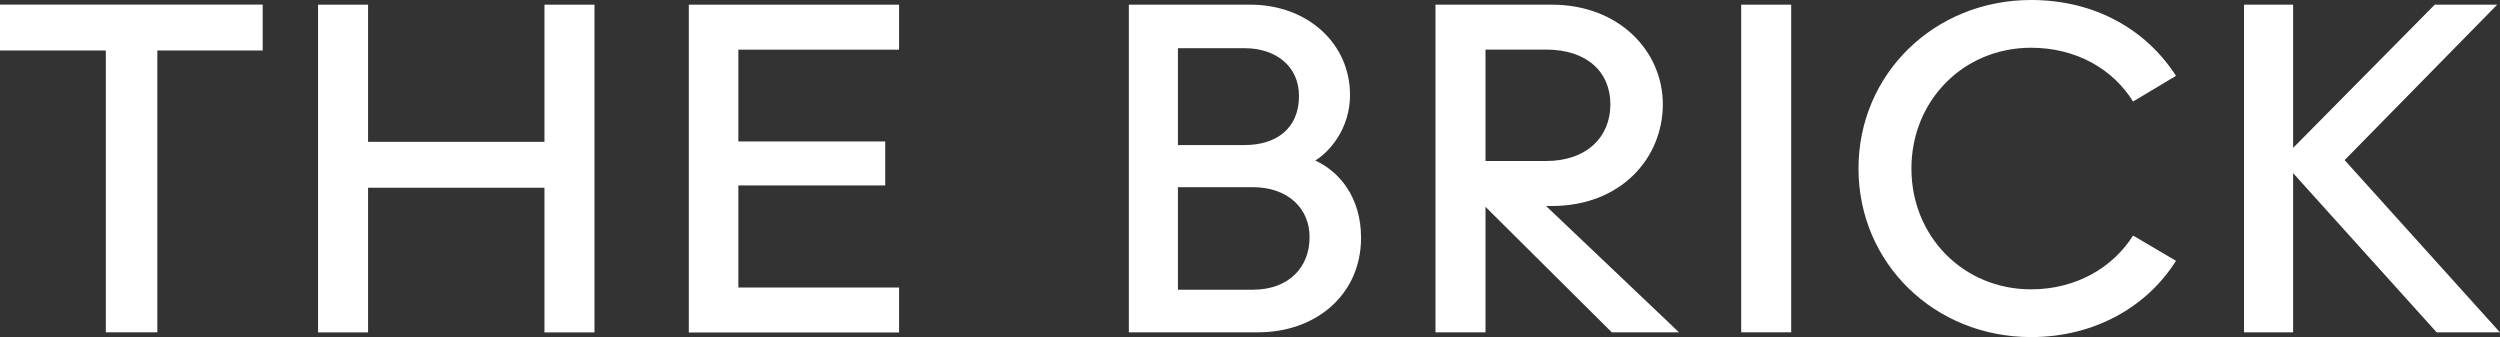
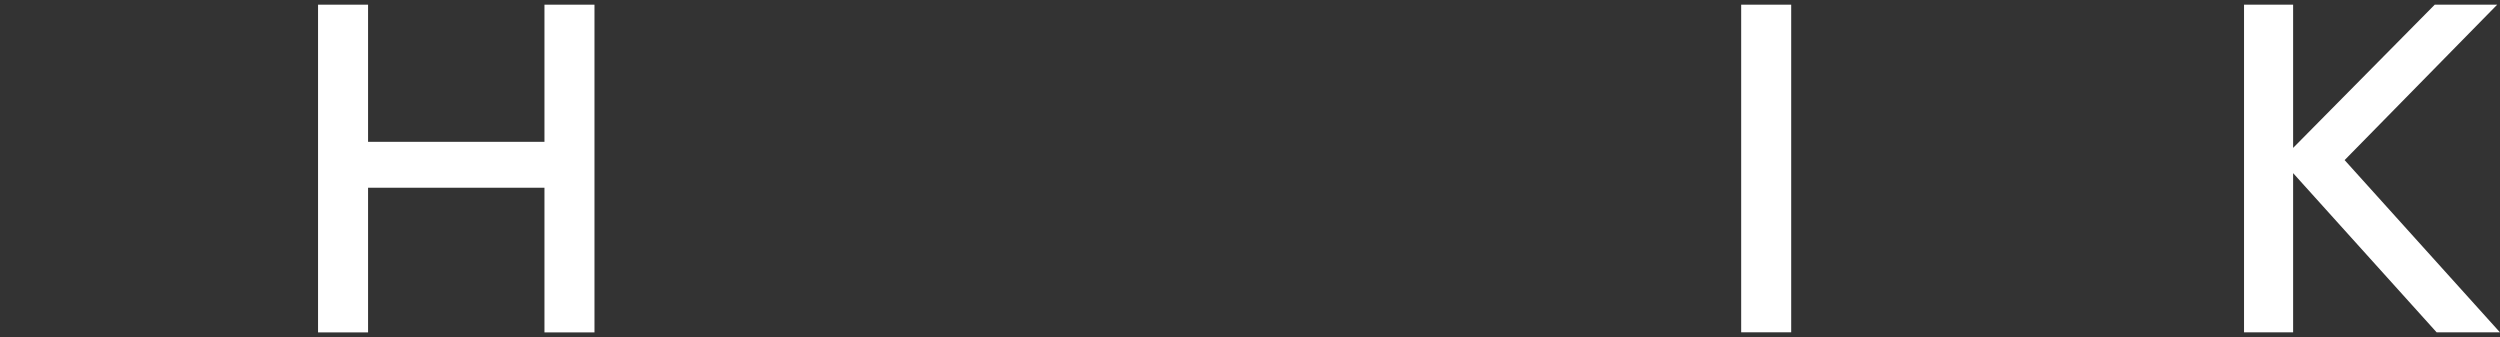
<svg xmlns="http://www.w3.org/2000/svg" width="178" height="24" viewBox="0 0 178 24" fill="none">
  <rect x="0" y="0" width="178" height="24" fill="#333333" stroke="none" />
-   <path d="M7.535 23.66V3.595H0V0.327H18.704V3.595H11.202V23.66H7.535Z" fill="white" />
  <path d="M38.766 0.333H42.327V23.667H38.766V13.366H26.206V23.667H22.645V0.333H26.206V10.098H38.766V0.333Z" fill="white" />
-   <path d="M49.043 23.66V0.333H64.013V3.536H52.571V10.072H63.028V13.203H52.571V20.471H64.013V23.673H49.043V23.66Z" fill="white" />
-   <path d="M80.374 23.66V0.333H89.027C93.1 0.333 96.122 3.098 96.122 6.765C96.122 9.196 94.631 10.83 93.646 11.431C95.343 12.196 96.907 14.033 96.907 16.928C96.907 20.961 93.719 23.66 89.579 23.66H80.38H80.374ZM83.868 10.327H88.621C90.824 10.327 92.488 9.196 92.488 6.83C92.488 4.7 90.824 3.432 88.621 3.432H83.868V10.334V10.327ZM83.868 20.628H89.2C91.816 20.628 93.24 18.961 93.24 16.928C93.273 14.896 91.749 13.327 89.2 13.327H83.868V20.628Z" fill="white" />
-   <path d="M119.545 23.66H114.759L105.767 14.726V23.66H102.206V0.333H110.486C115.272 0.333 118.393 3.634 118.393 7.432C118.393 11.229 115.438 14.667 110.486 14.667H110.08L119.552 23.667L119.545 23.66ZM105.767 3.53V11.464H110.08C112.962 11.464 114.659 9.765 114.659 7.432C114.659 5.098 112.962 3.53 110.08 3.53H105.767Z" fill="white" />
  <path d="M127.533 3.497V20.497V23.66H123.972V20.497V3.497V0.333H127.533V3.497Z" fill="white" />
-   <path d="M132.325 12C132.325 5.268 137.723 0 144.613 0C149.192 0 152.826 2.131 154.93 5.399L151.874 7.229C150.45 4.928 147.834 3.399 144.613 3.399C139.793 3.399 136.093 7.163 136.093 12C136.093 16.837 139.793 20.601 144.613 20.601C147.834 20.601 150.45 19.033 151.874 16.771L154.93 18.569C152.86 21.869 149.092 24 144.613 24C137.723 24 132.325 18.732 132.325 12Z" fill="white" />
  <path d="M178 23.66H173.487L163.27 12.327V23.66H159.775V0.333H163.27V10.53L173.354 0.333H177.8L166.937 11.399L178 23.667V23.66Z" fill="white" />
</svg>